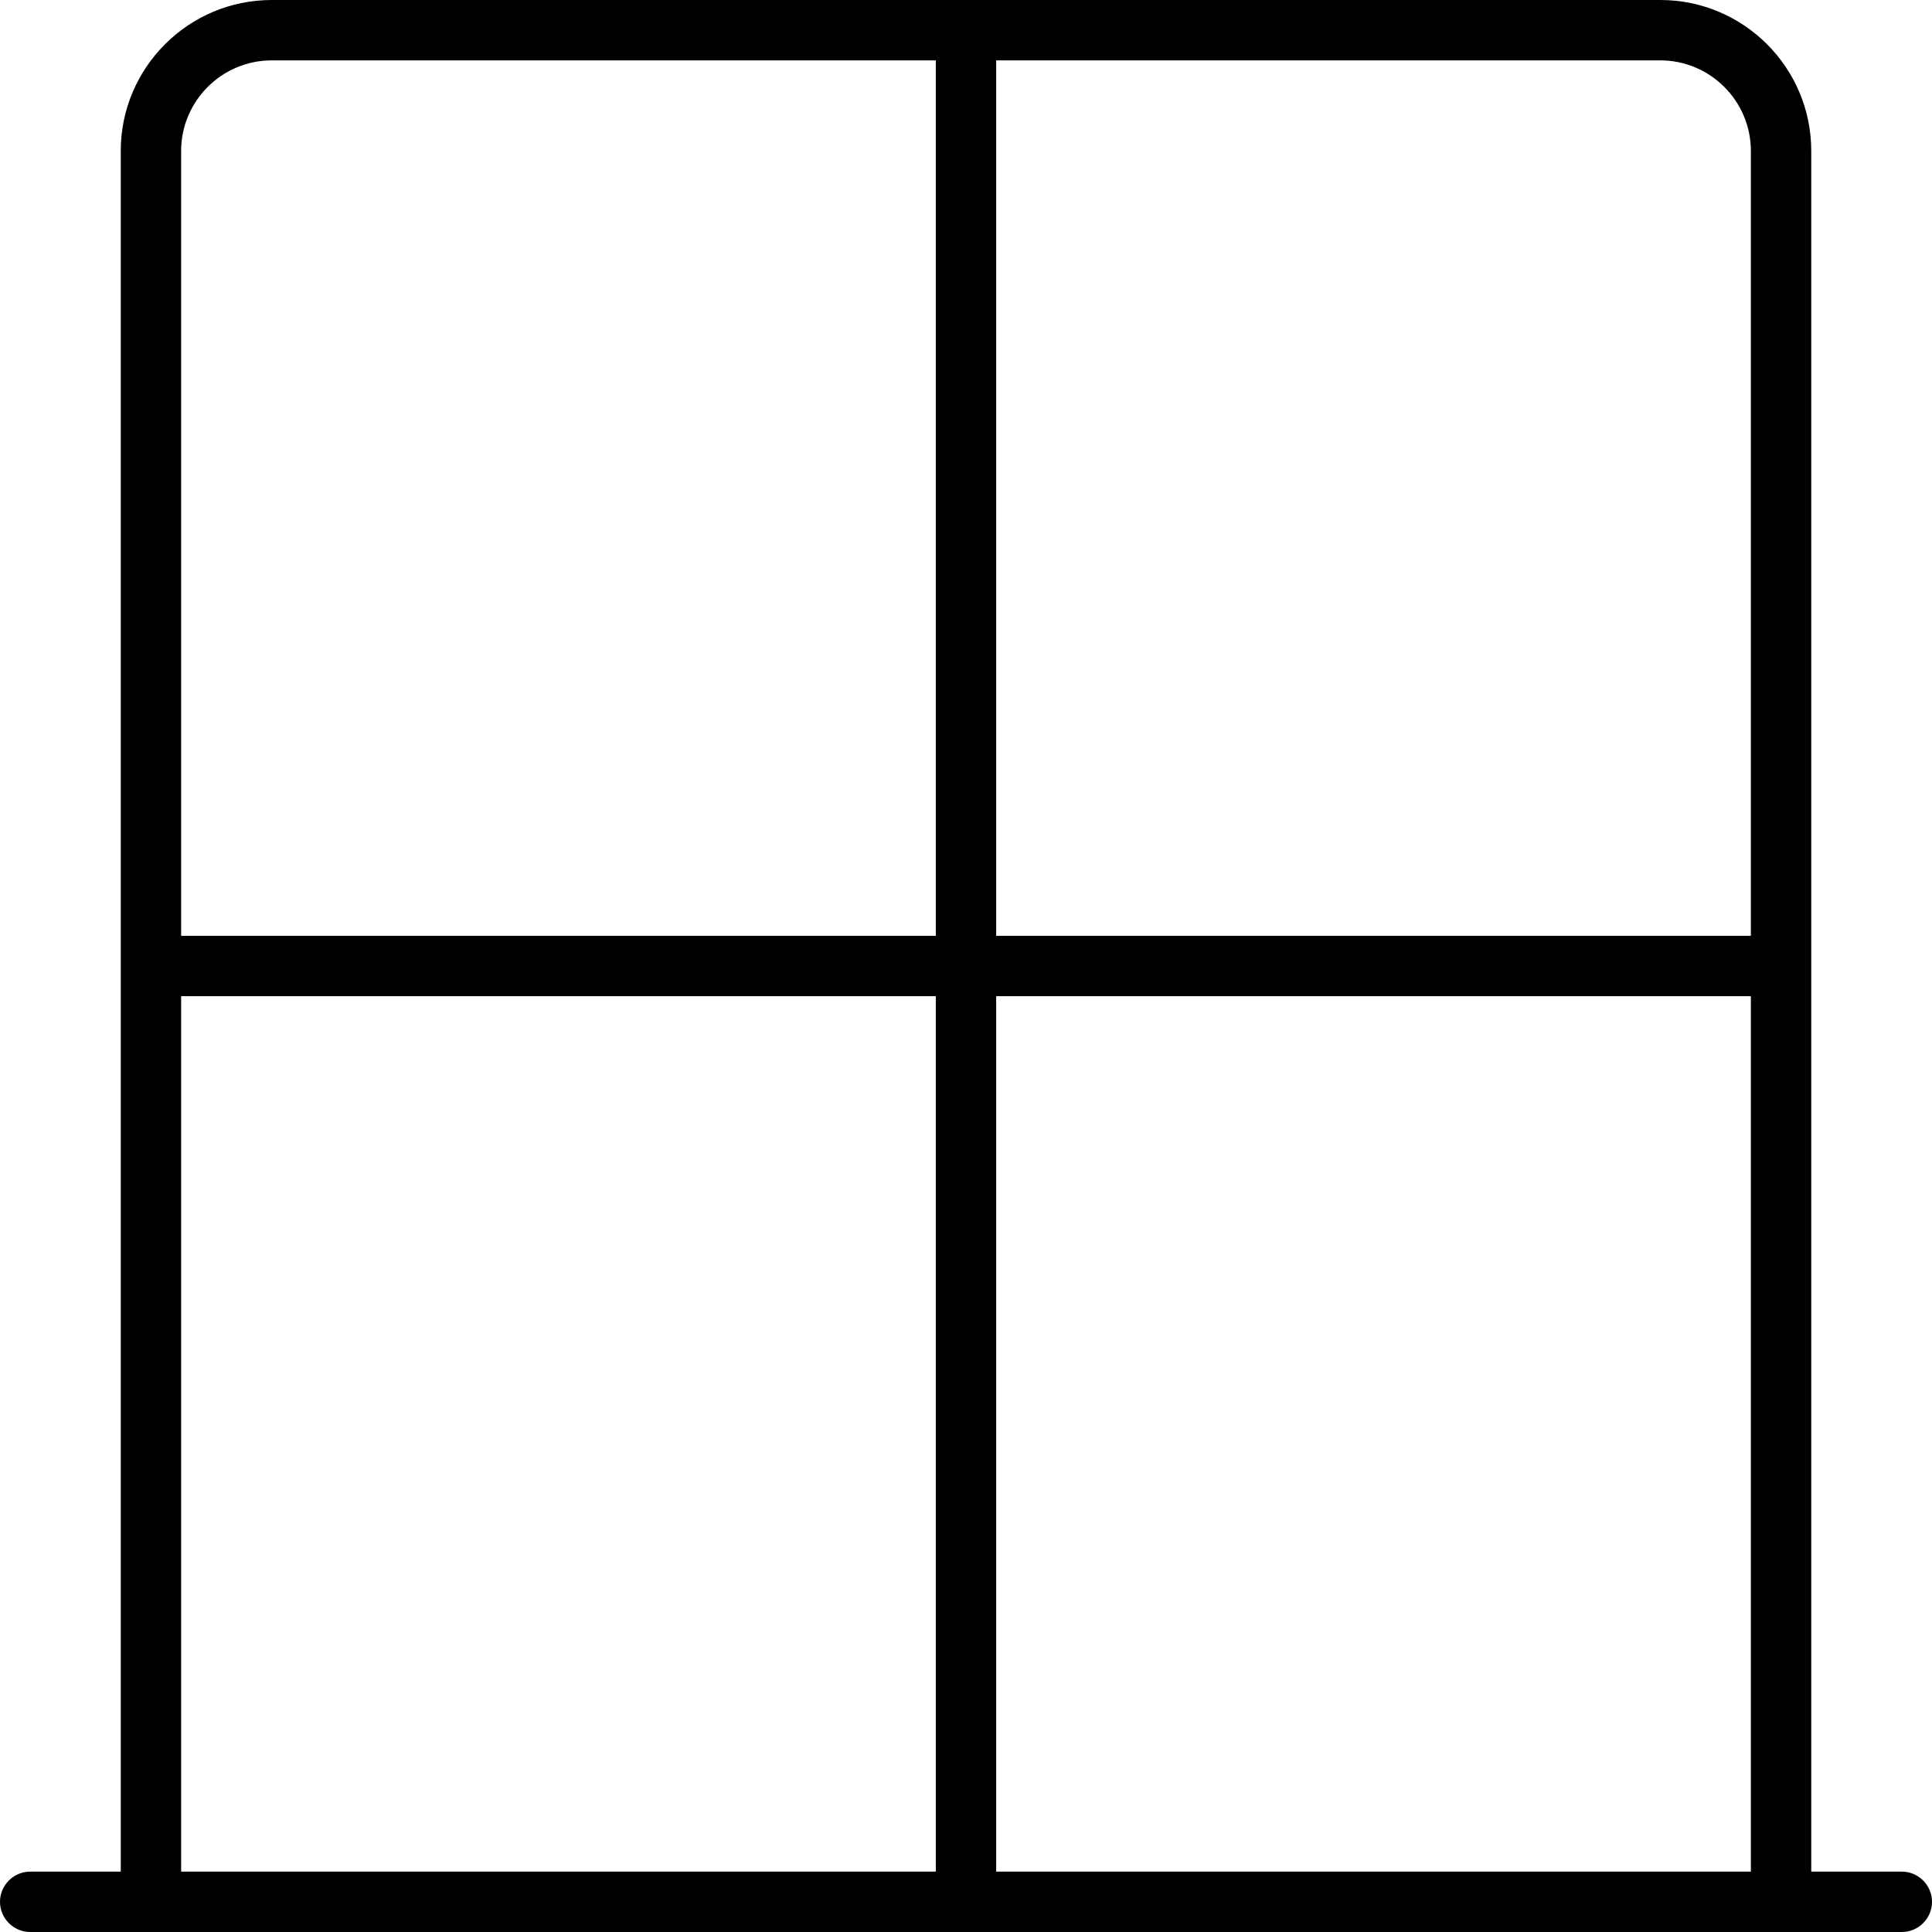
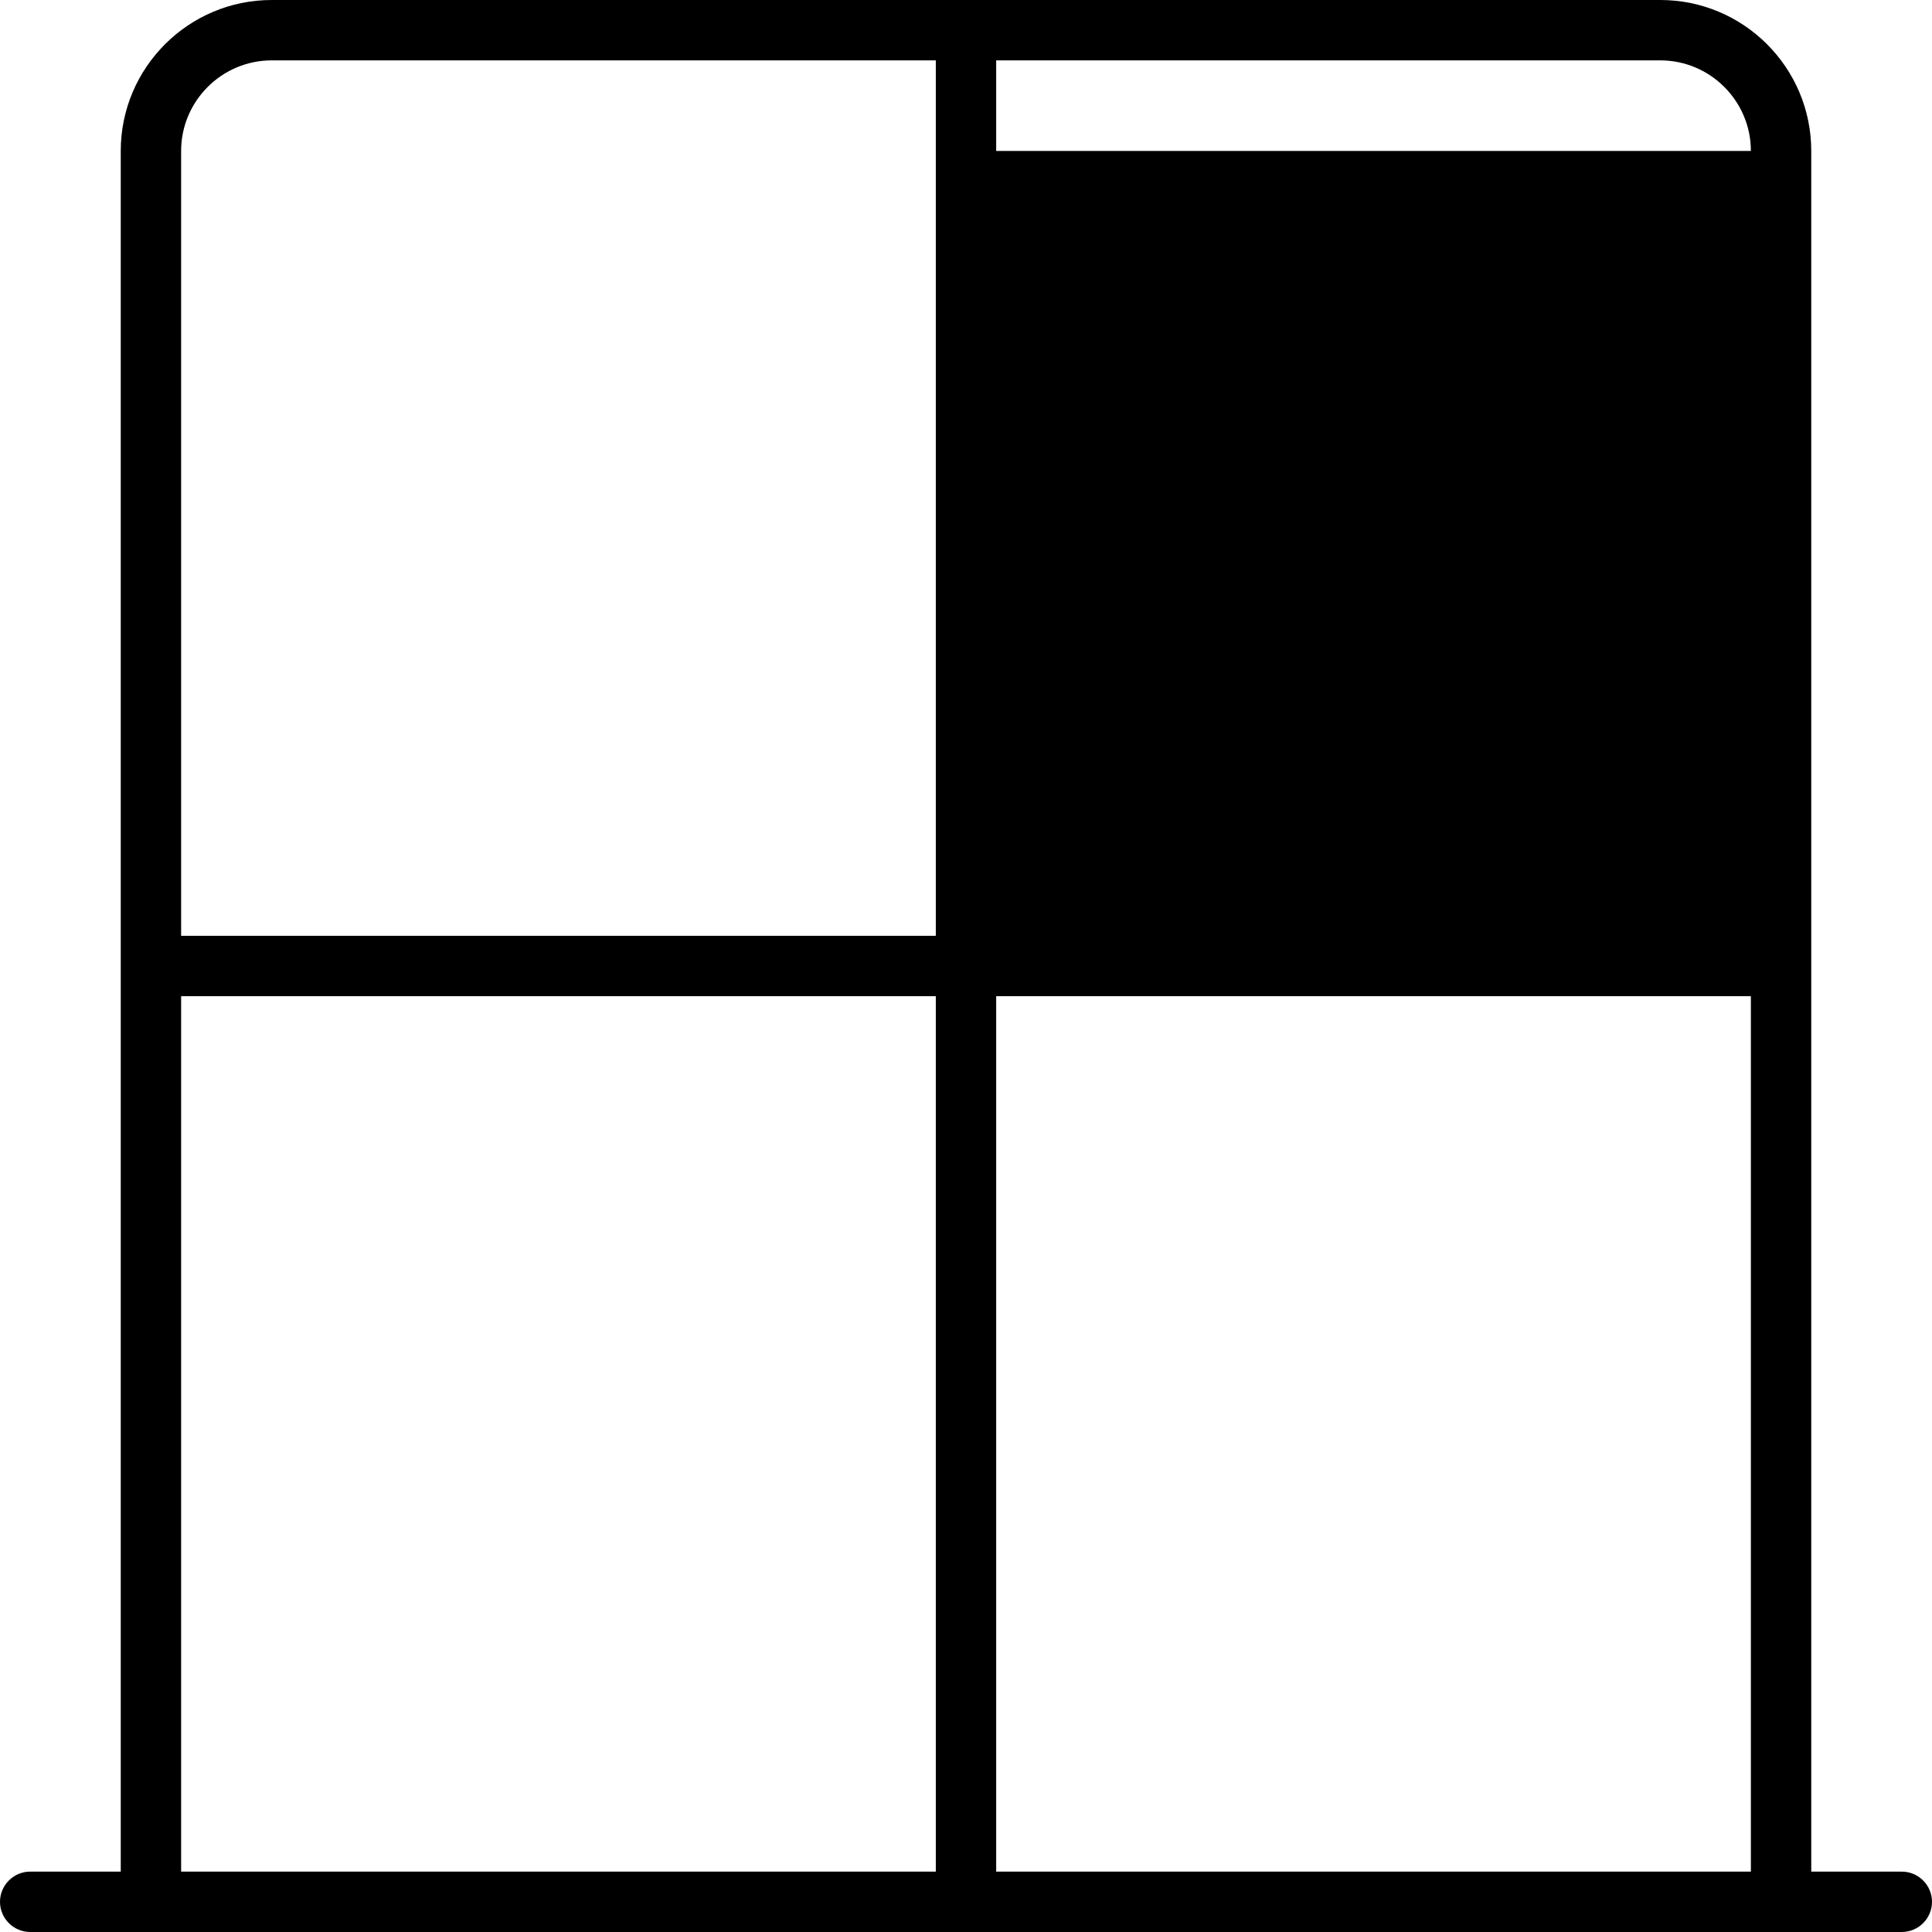
<svg xmlns="http://www.w3.org/2000/svg" viewBox="0 0 512 512">
-   <path d="M504 496H480V40C480 17.94 462.1 0 440 0H72C49.94 0 32 17.94 32 40V496H8C3.594 496 0 499.6 0 504S3.594 512 8 512h496c4.406 0 8-3.594 8-8S508.4 496 504 496zM440 16c13.22 0 24 10.78 24 24v208h-200V16H440zM48 40c0-13.22 10.78-24 24-24h176v232H48V40zM48 496V264h200v232H48zM264 496V264h200v232H264z" />
+   <path d="M504 496H480V40C480 17.94 462.1 0 440 0H72C49.94 0 32 17.94 32 40V496H8C3.594 496 0 499.6 0 504S3.594 512 8 512h496c4.406 0 8-3.594 8-8S508.4 496 504 496zM440 16c13.22 0 24 10.78 24 24h-200V16H440zM48 40c0-13.22 10.78-24 24-24h176v232H48V40zM48 496V264h200v232H48zM264 496V264h200v232H264z" />
</svg>